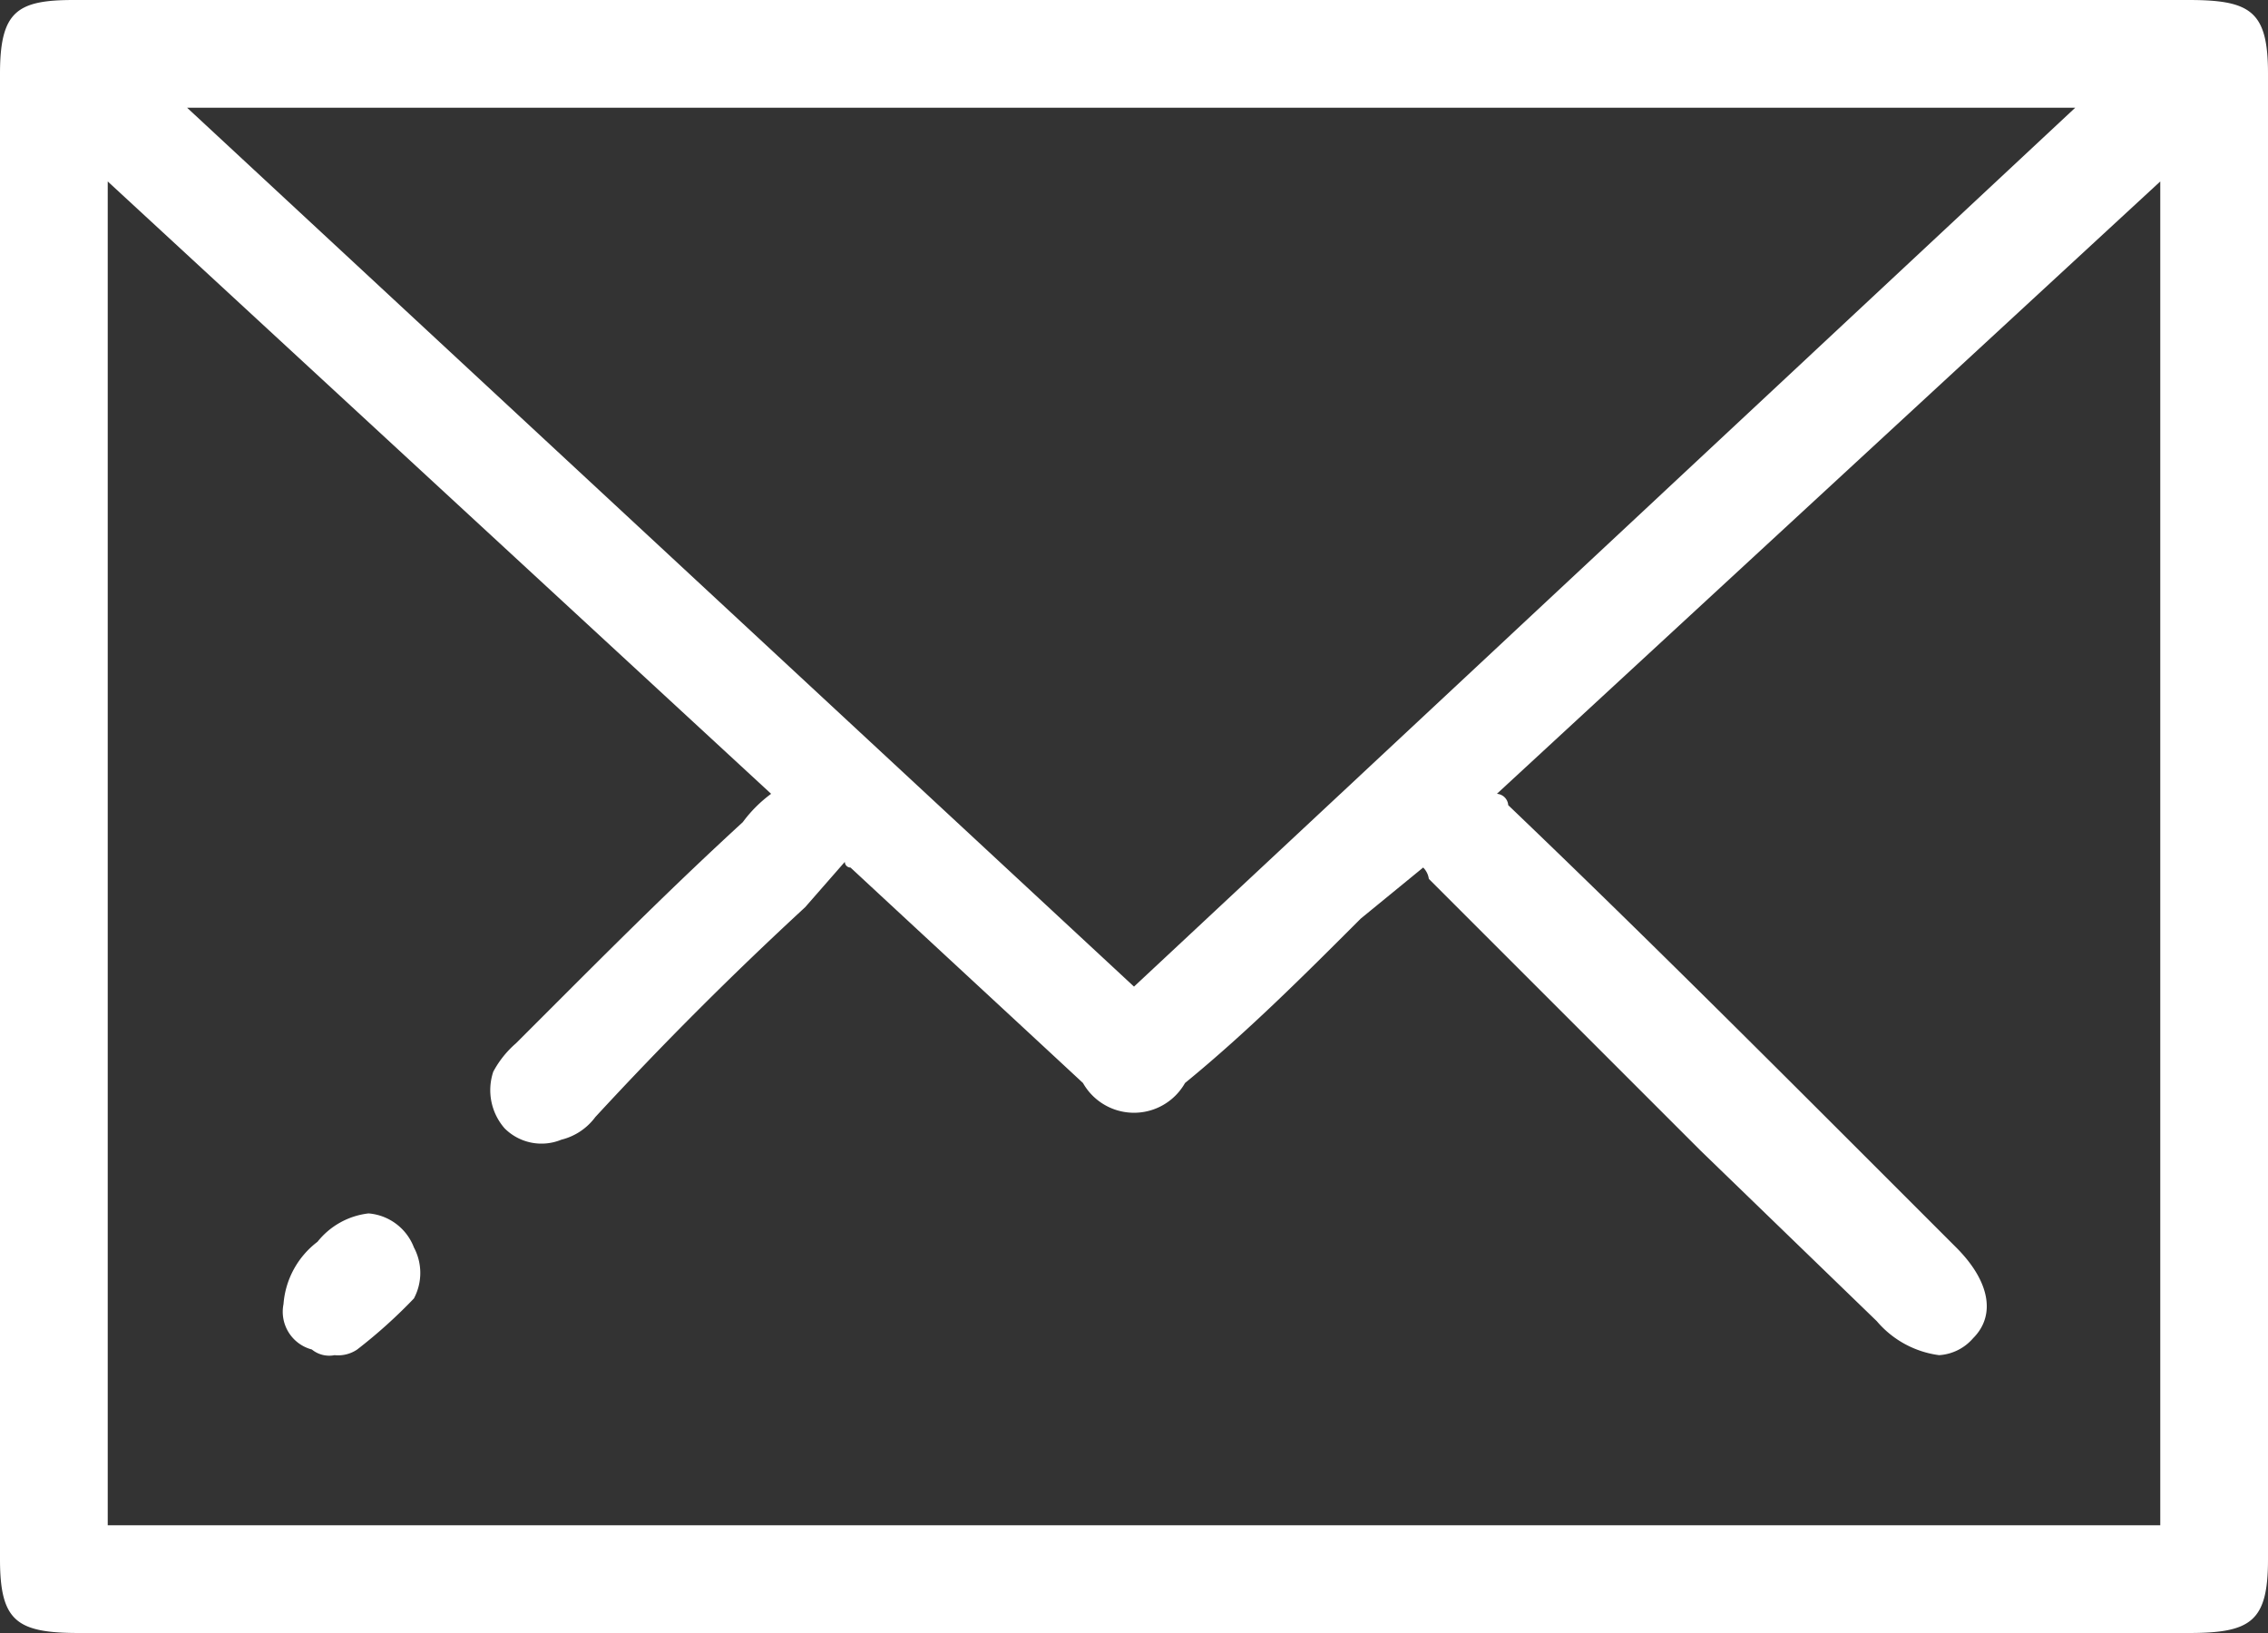
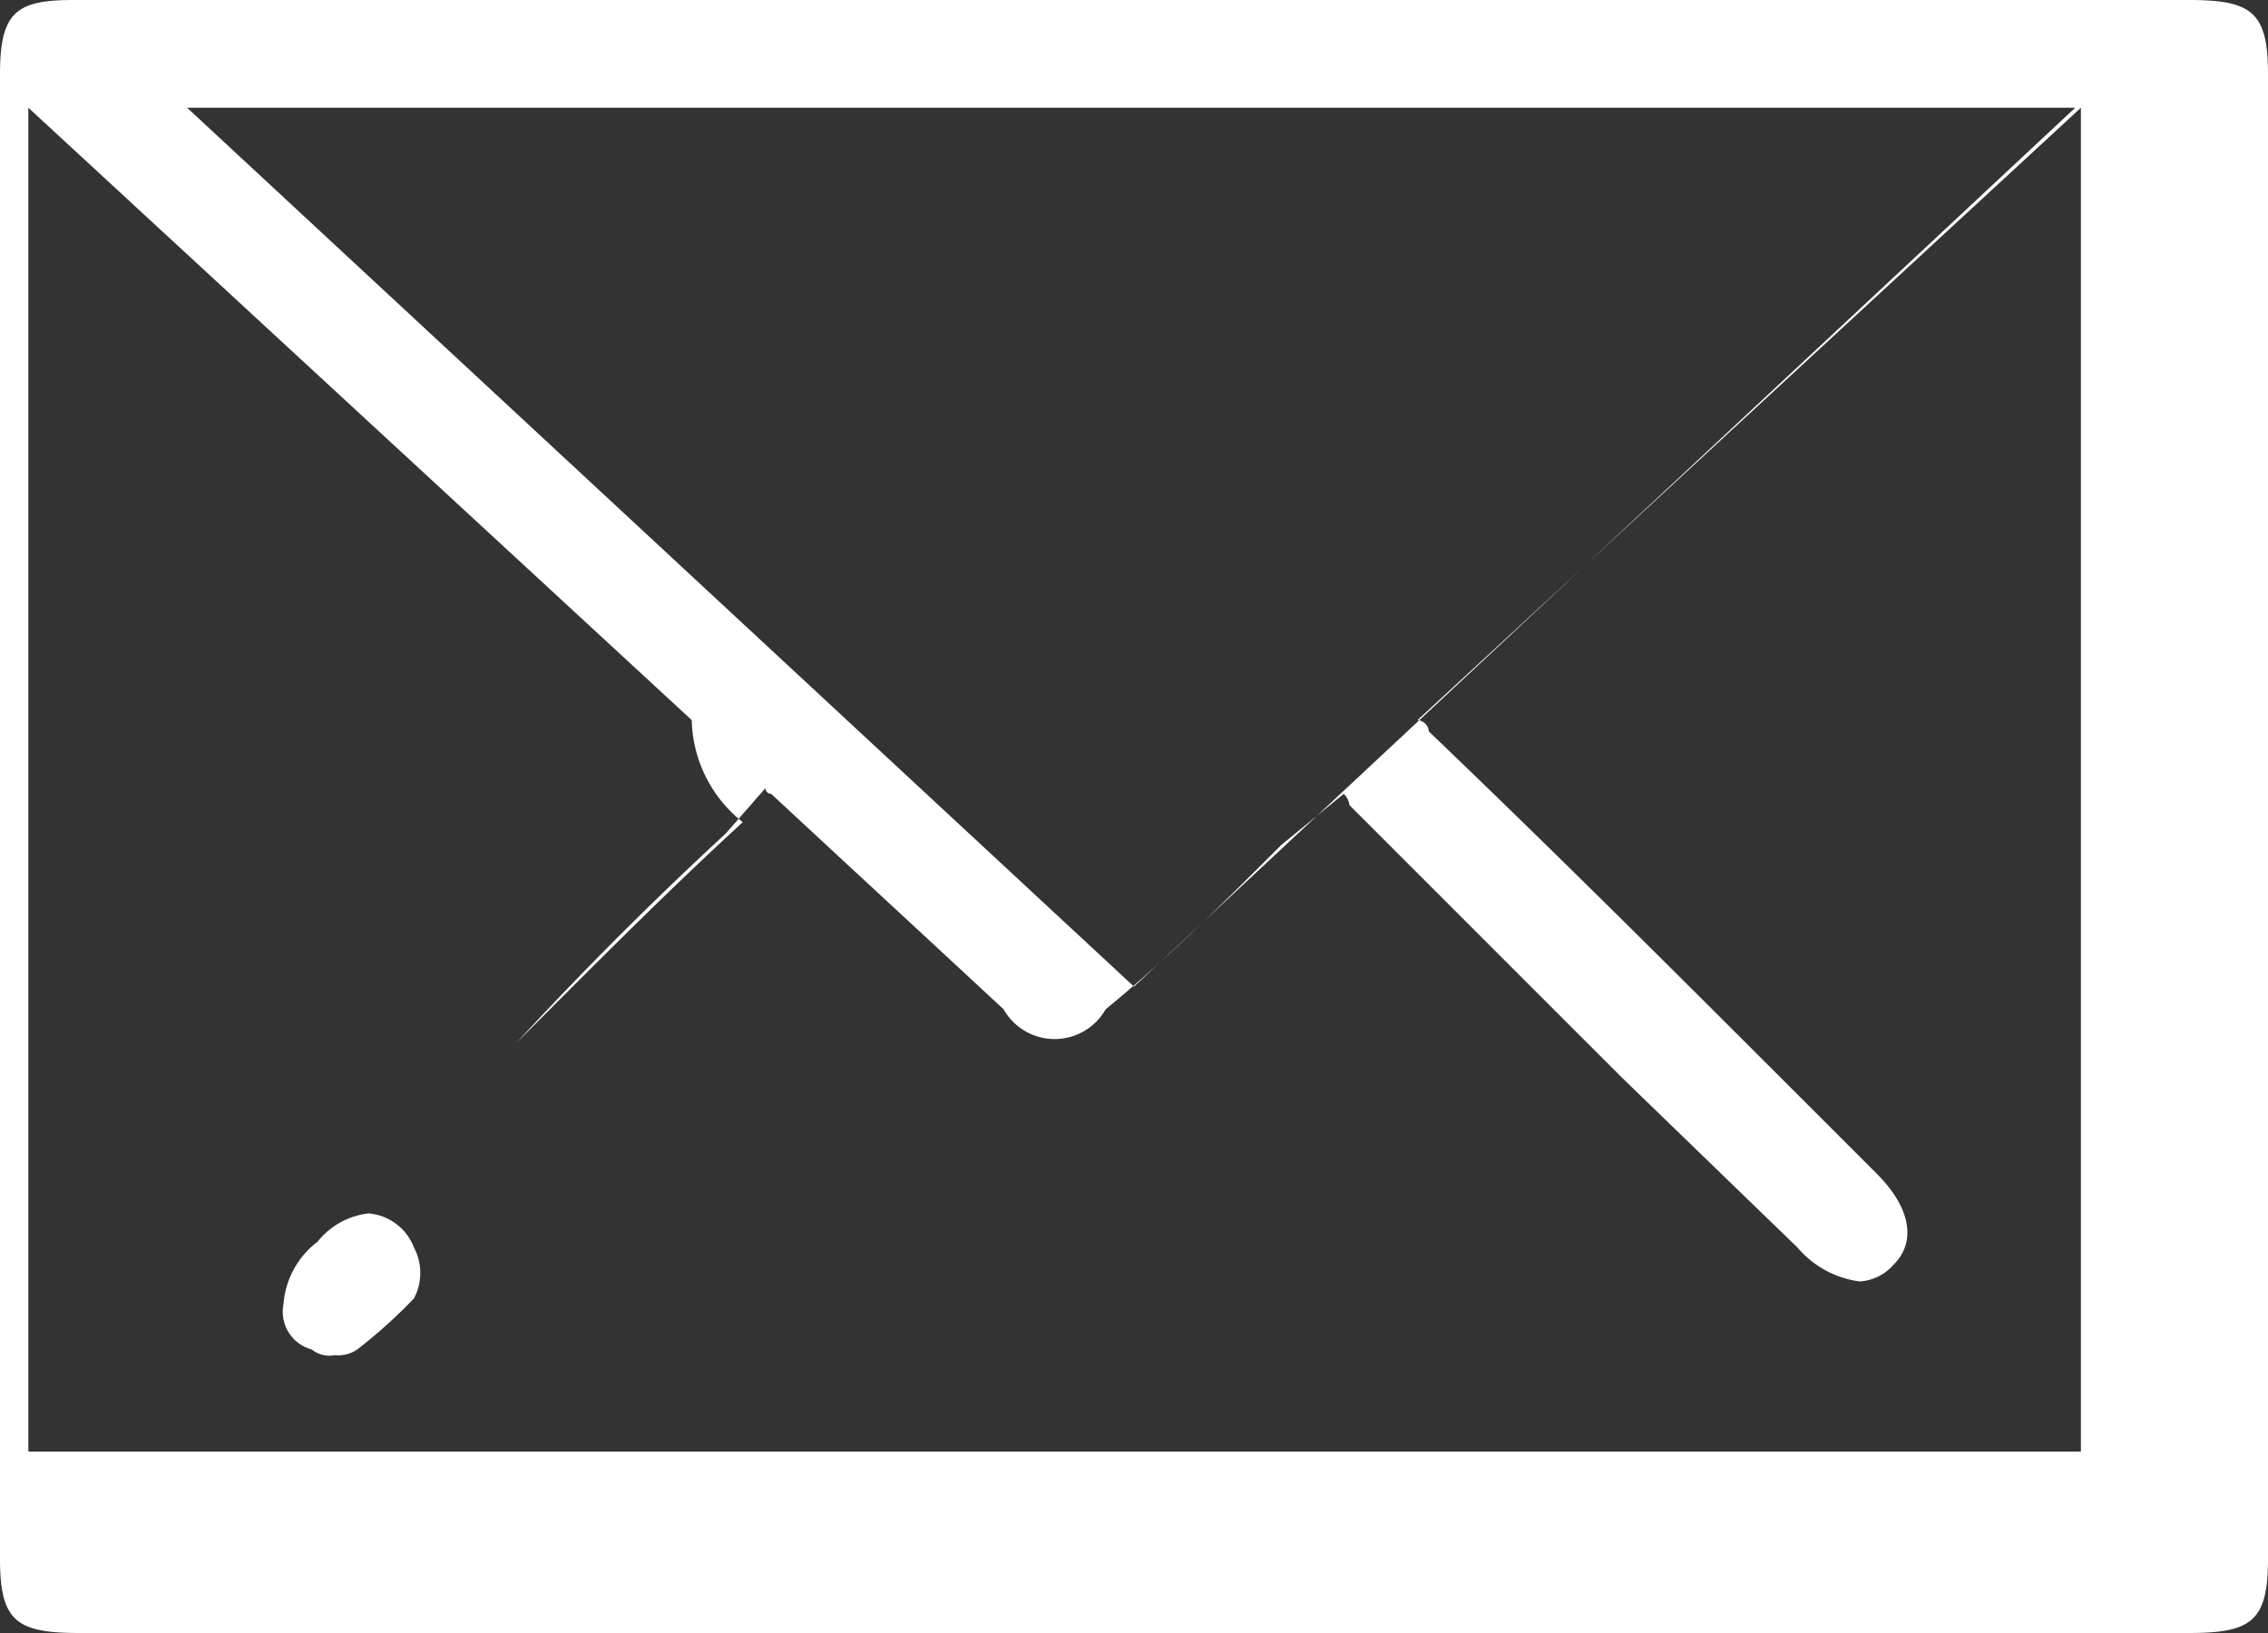
<svg xmlns="http://www.w3.org/2000/svg" width="40" height="28.8" viewBox="0 0 40 28.8">
  <rect x="0" y="0" width="40" height="28.8" fill="#333333" stroke="none" />
  <defs>
    <style>
      .cls-1 {
        fill: #fff;
        fill-rule: evenodd;
      }
    </style>
  </defs>
-   <path id="mail.svg" class="cls-1" d="M14076.6,12565.1h-37.3c-1,0-1.3.2-1.3,1.3v26.2c0,1.1.3,1.3,1.4,1.3h37.2c1.1,0,1.4-.2,1.4-1.3v-26.2C14078,12565.3,14077.7,12565.1,14076.6,12565.1Zm-25.5,14.5c-1.2,1.1-2.3,2.2-3.4,3.3l-0.6.6h0a1.756,1.756,0,0,0-.4.5,1.023,1.023,0,0,0,.2,1,0.919,0.919,0,0,0,1,.2,1.06,1.06,0,0,0,.6-0.4h0c1.2-1.3,2.4-2.5,3.7-3.7l0.7-.8a0.1,0.1,0,0,0,.1.1c1.4,1.3,2.7,2.5,4.1,3.8a1.034,1.034,0,0,0,1.8,0c1.1-.9,2.1-1.9,3.1-2.9l1.1-.9a0.349,0.349,0,0,1,.1.2l4.8,4.8,3.1,3a1.737,1.737,0,0,0,1.1.6h0a0.864,0.864,0,0,0,.6-0.3c0.4-.4.3-1-0.3-1.6l-1.2-1.2c-2.2-2.2-4.4-4.4-6.7-6.6a0.215,0.215,0,0,0-.2-0.2l11.7-10.8v23.7h-36.2v-23.7l11.7,10.8A2.357,2.357,0,0,0,14051.1,12579.6Zm-9.8-12.6h33.3l-16.6,15.5Zm2.2,21.9a0.483,0.483,0,0,0,.4.1,0.6,0.6,0,0,0,.4-0.1,9.016,9.016,0,0,0,1-.9,0.956,0.956,0,0,0,0-.9,0.938,0.938,0,0,0-.8-0.6h0a1.346,1.346,0,0,0-.9.5,1.524,1.524,0,0,0-.6,1.1A0.688,0.688,0,0,0,14043.5,12588.9Z" transform="translate(-14038 -12565.1)" />
+   <path id="mail.svg" class="cls-1" d="M14076.6,12565.1h-37.3c-1,0-1.3.2-1.3,1.3v26.2c0,1.1.3,1.3,1.4,1.3h37.2c1.1,0,1.4-.2,1.4-1.3v-26.2C14078,12565.3,14077.7,12565.1,14076.6,12565.1Zm-25.5,14.5c-1.2,1.1-2.3,2.2-3.4,3.3l-0.6.6h0h0c1.2-1.3,2.4-2.5,3.7-3.7l0.7-.8a0.1,0.1,0,0,0,.1.1c1.4,1.3,2.7,2.5,4.1,3.8a1.034,1.034,0,0,0,1.8,0c1.1-.9,2.1-1.9,3.1-2.9l1.1-.9a0.349,0.349,0,0,1,.1.2l4.8,4.8,3.1,3a1.737,1.737,0,0,0,1.1.6h0a0.864,0.864,0,0,0,.6-0.3c0.4-.4.3-1-0.3-1.6l-1.2-1.2c-2.2-2.2-4.4-4.4-6.7-6.6a0.215,0.215,0,0,0-.2-0.2l11.7-10.8v23.7h-36.2v-23.7l11.7,10.8A2.357,2.357,0,0,0,14051.1,12579.6Zm-9.8-12.6h33.3l-16.6,15.5Zm2.2,21.9a0.483,0.483,0,0,0,.4.1,0.6,0.6,0,0,0,.4-0.1,9.016,9.016,0,0,0,1-.9,0.956,0.956,0,0,0,0-.9,0.938,0.938,0,0,0-.8-0.6h0a1.346,1.346,0,0,0-.9.5,1.524,1.524,0,0,0-.6,1.1A0.688,0.688,0,0,0,14043.5,12588.9Z" transform="translate(-14038 -12565.1)" />
</svg>